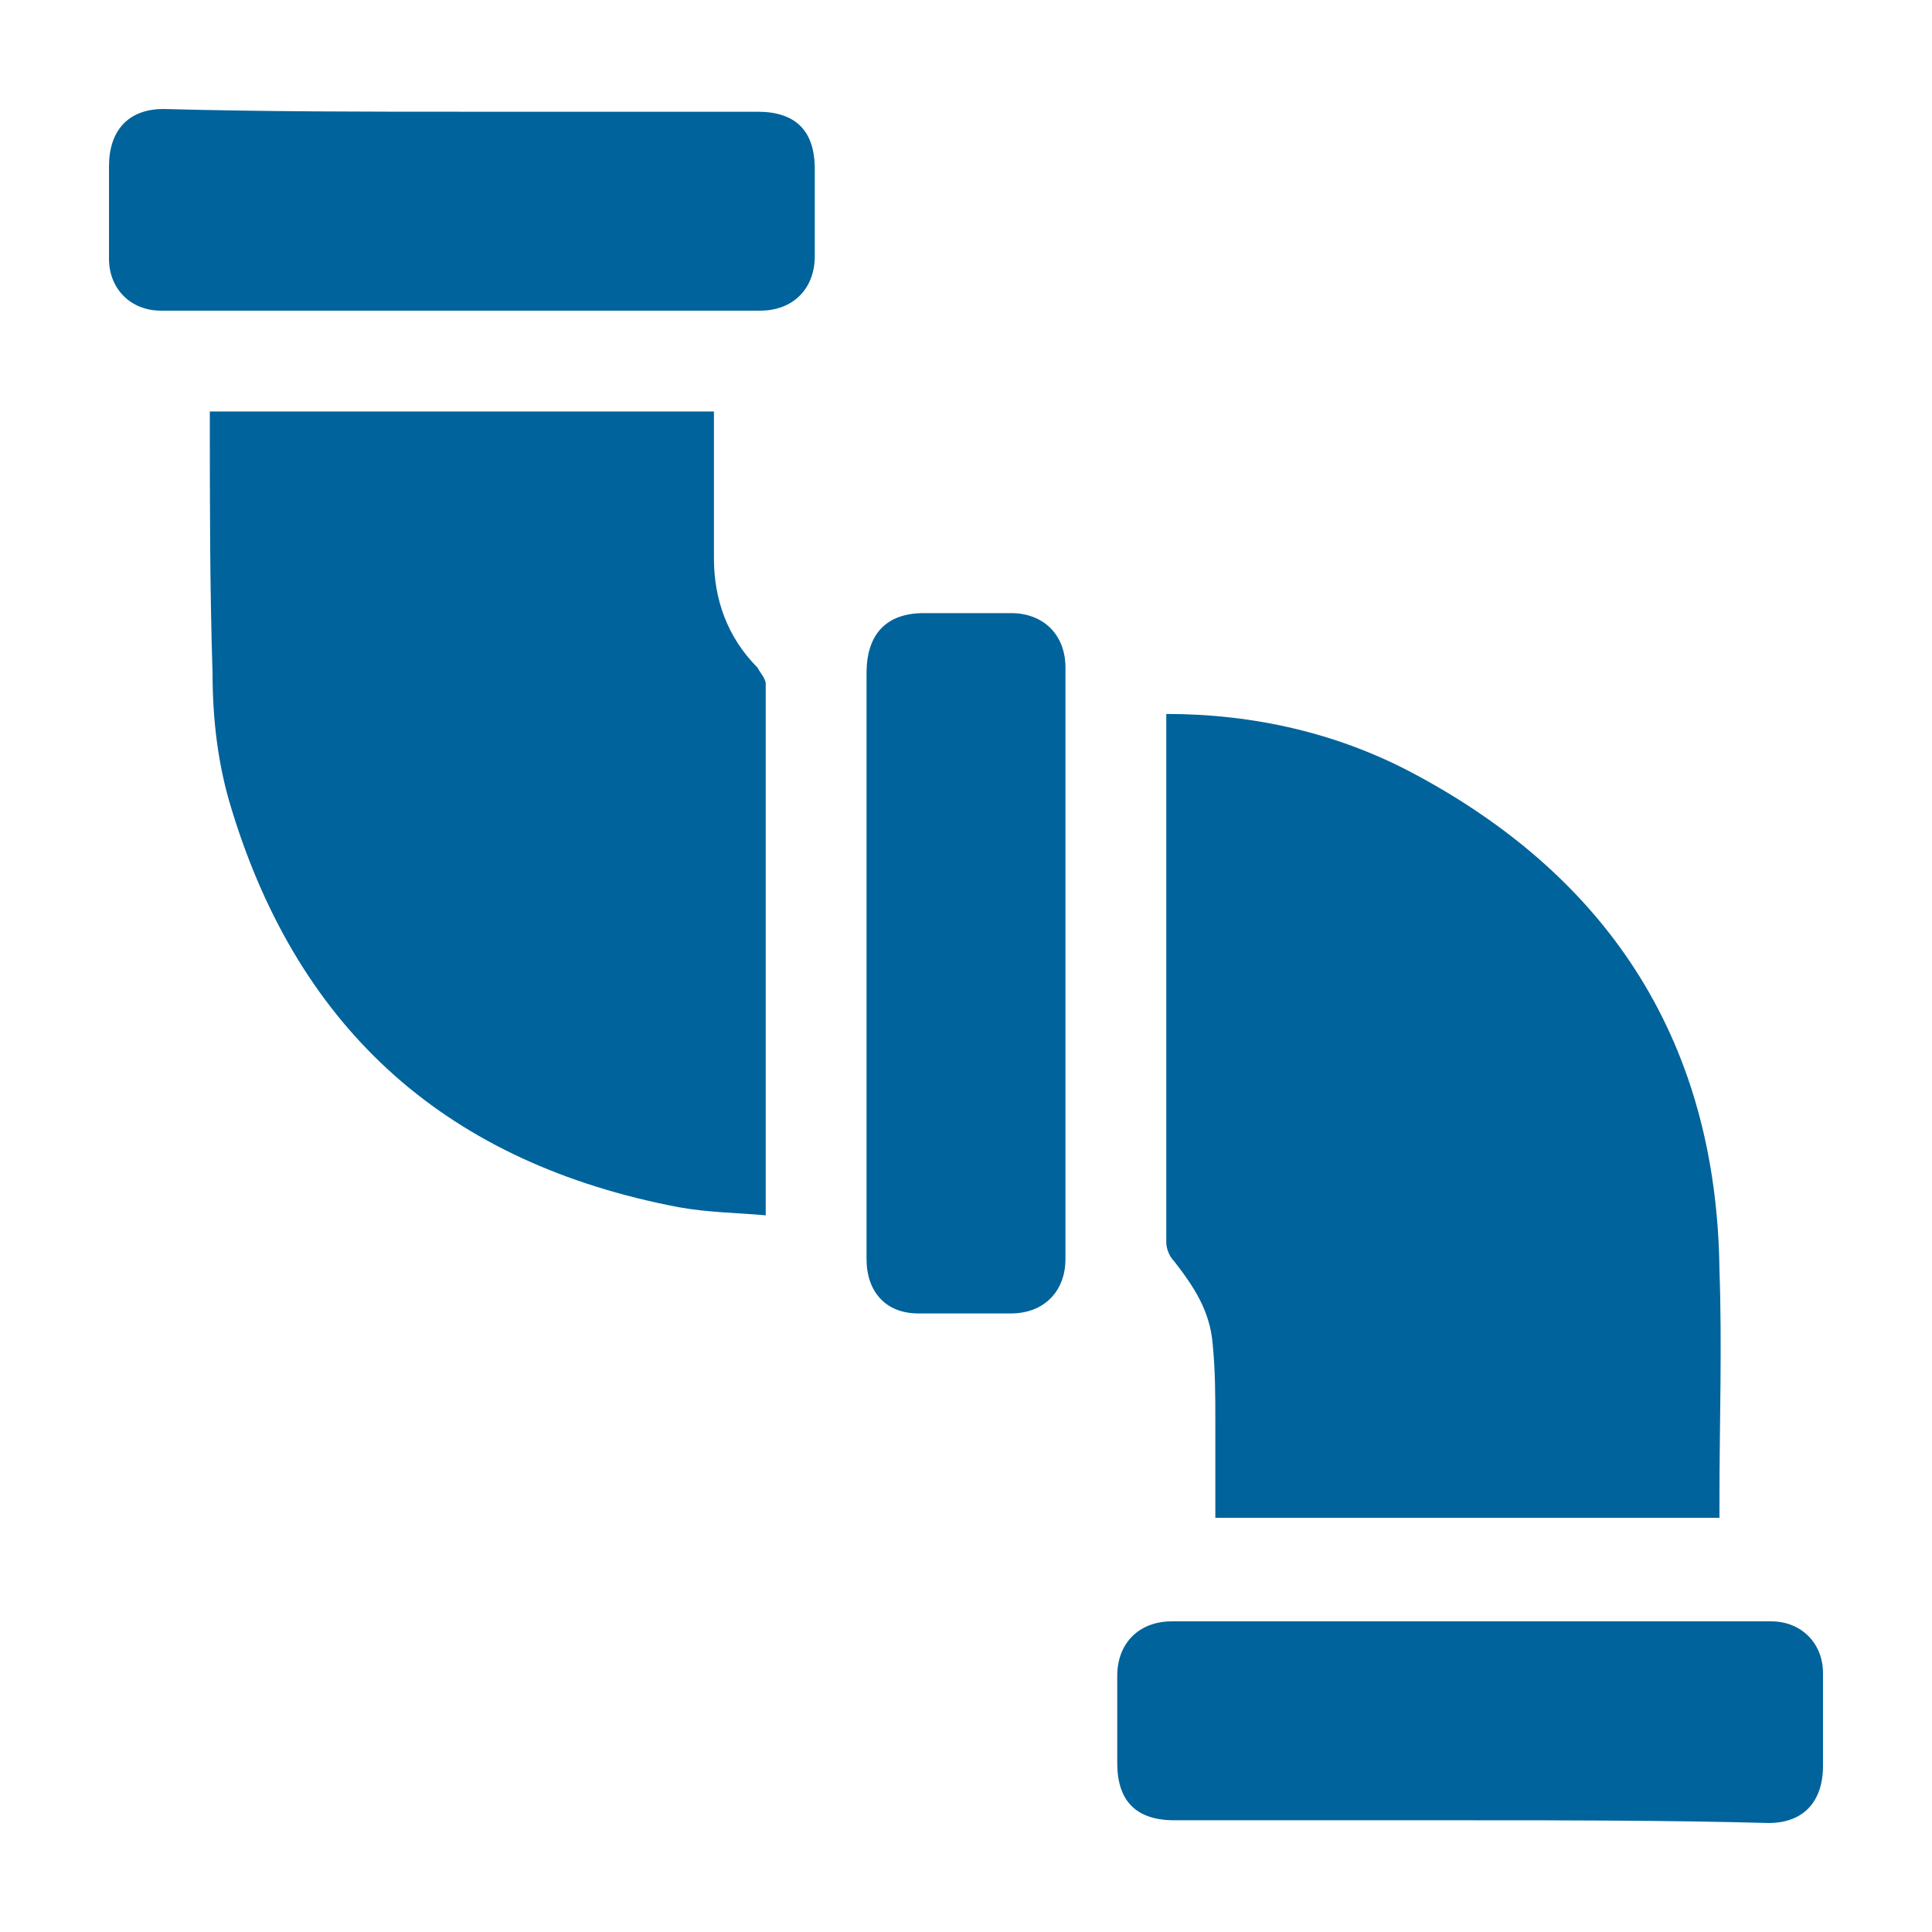
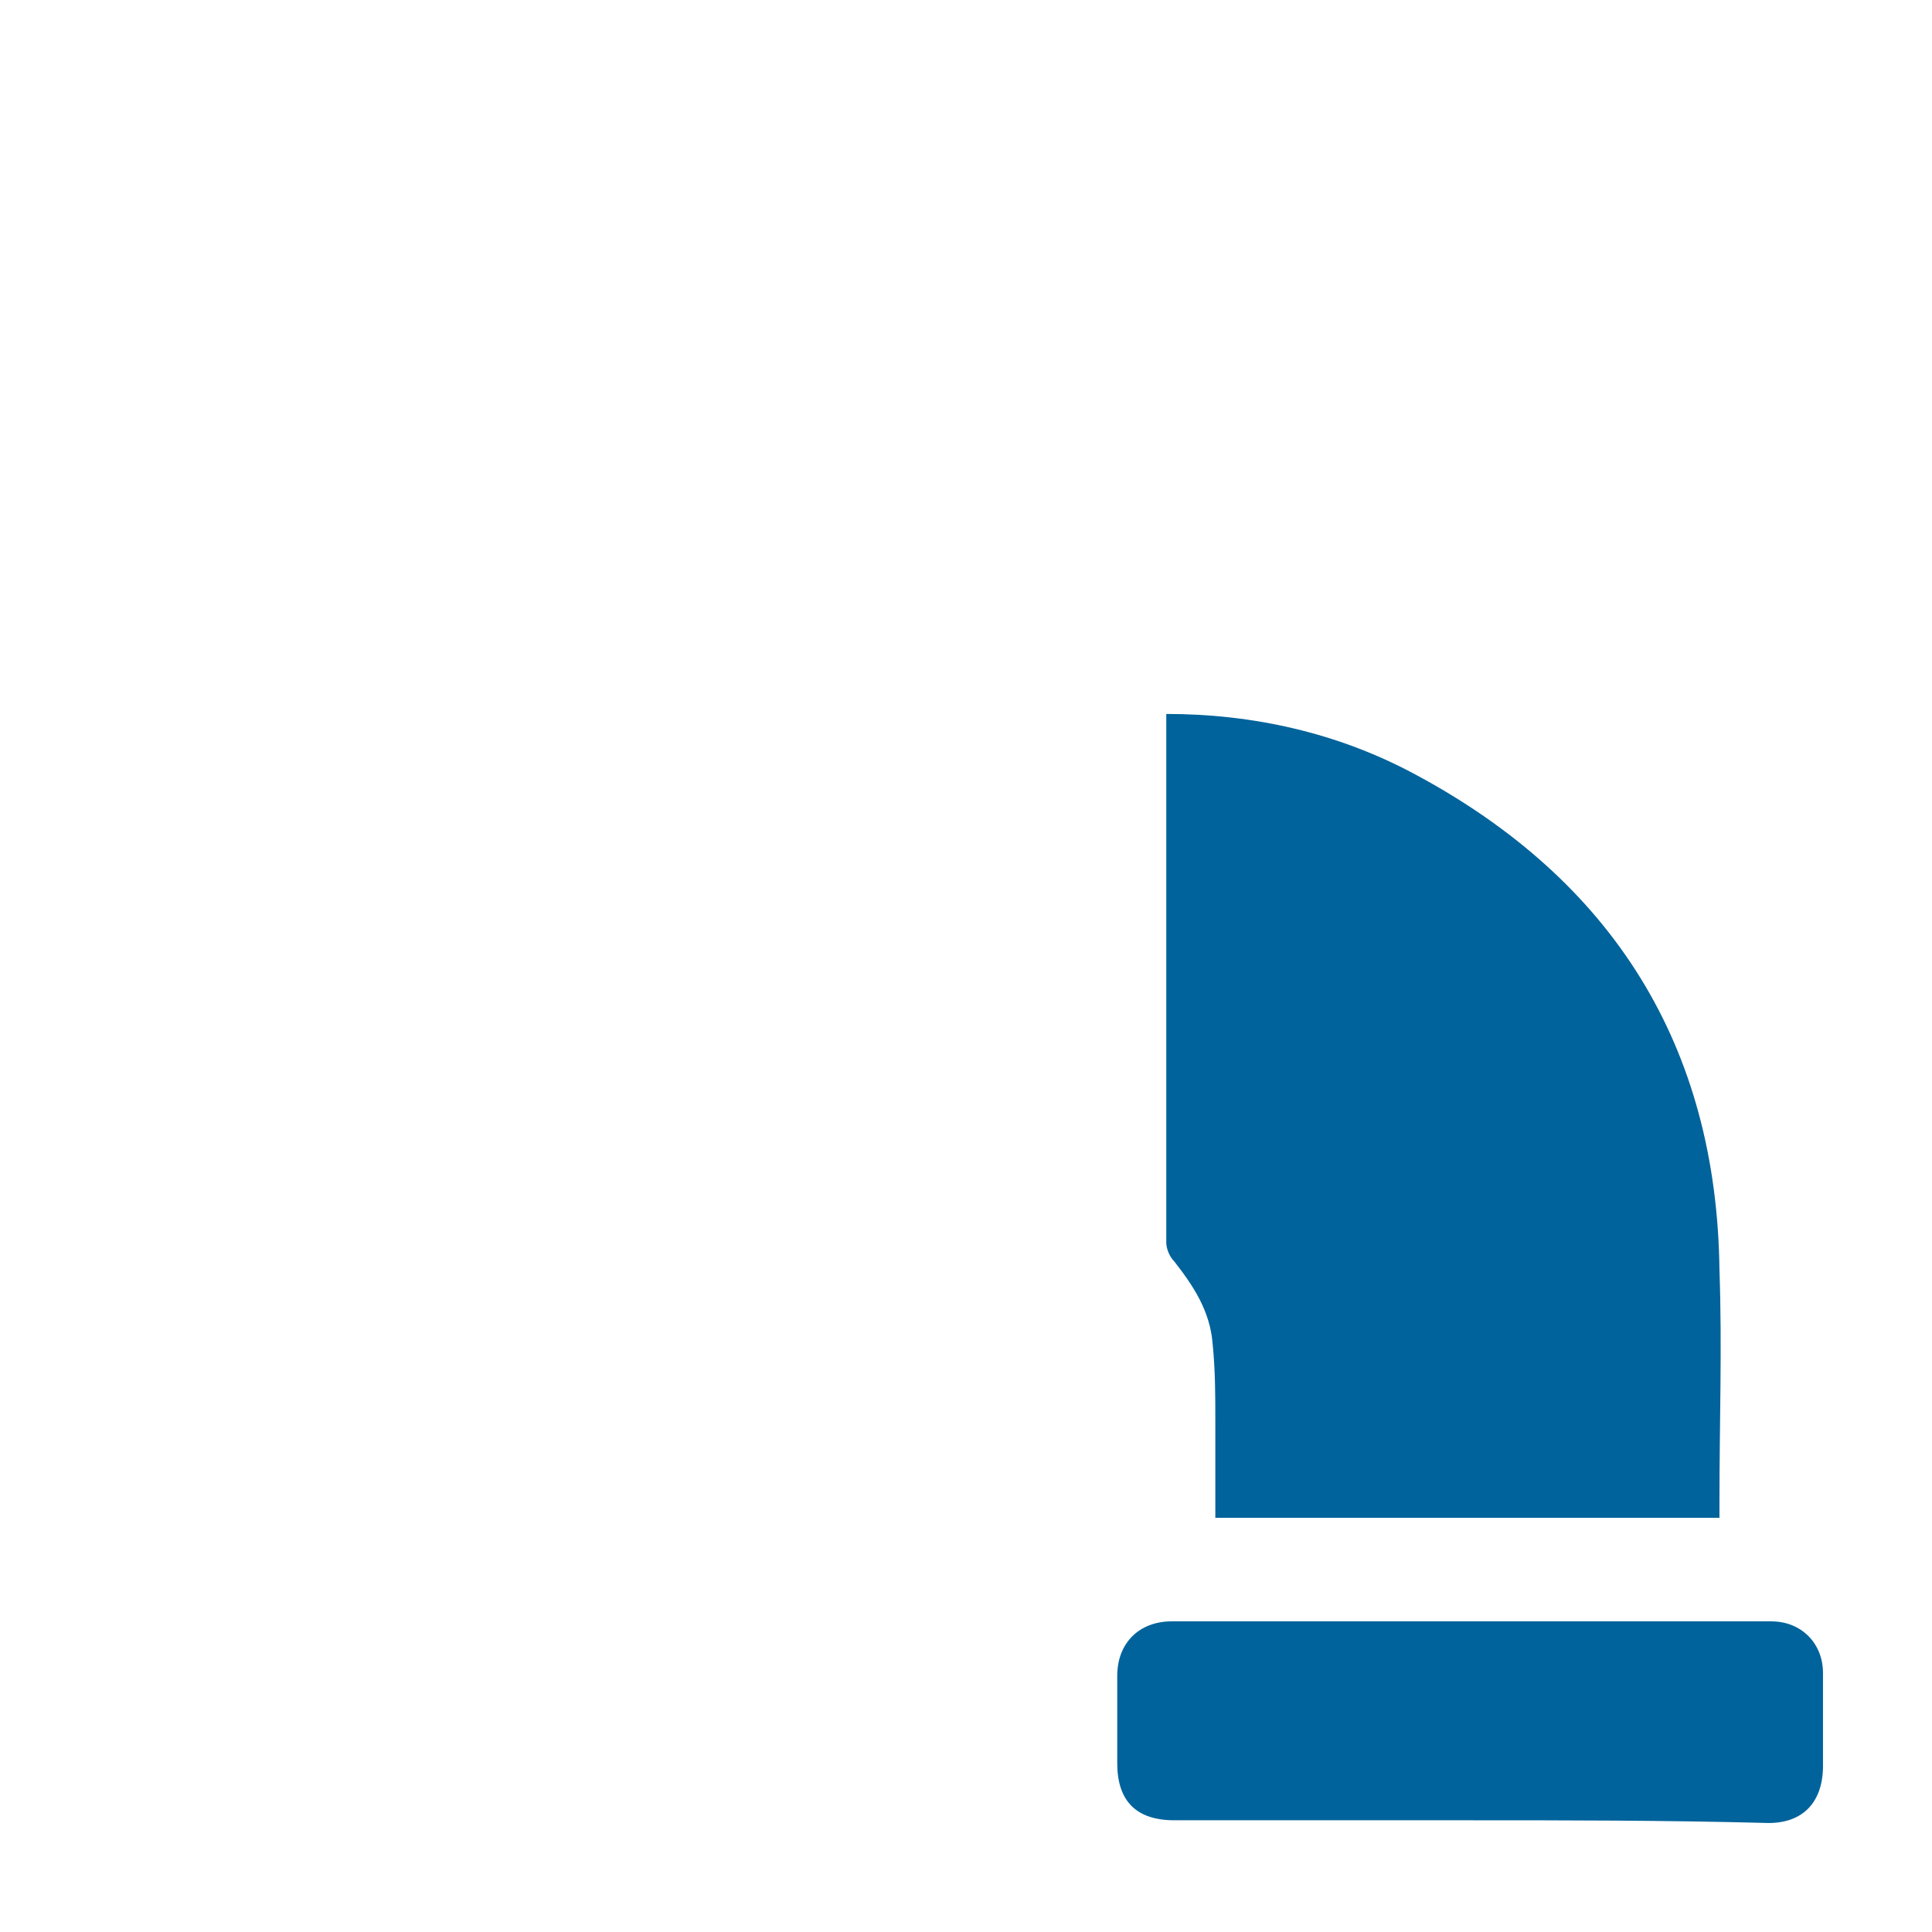
<svg xmlns="http://www.w3.org/2000/svg" version="1.1" id="Capa_1" x="0px" y="0px" viewBox="0 0 70.9 70.9" style="enable-background:new 0 0 70.9 70.9;" xml:space="preserve">
  <style type="text/css">
	.st0{fill:none;}
	.st1{fill:#00639B;}
</style>
-   <rect y="0" class="st0" width="70.9" height="70.9" />
  <g>
    <path class="st1" d="M42.8,26.2c3.2,0,6.3,0.7,9.1,2.2c7.3,3.9,11.1,10,11.2,18.2c0.1,2.8,0,5.6,0,8.5c0,0.2,0,0.4,0,0.6   c-6.2,0-12.3,0-18.5,0c0-1.2,0-2.4,0-3.5c0-1,0-1.9-0.1-2.9c-0.1-1.2-0.7-2.1-1.4-3c-0.2-0.2-0.3-0.5-0.3-0.7c0-6.4,0-12.7,0-19.1   C42.8,26.5,42.8,26.4,42.8,26.2z" />
-     <path class="st1" d="M7.7,15.1c6.2,0,12.3,0,18.5,0c0,0.4,0,0.8,0,1.2c0,1.4,0,2.8,0,4.2c0,1.5,0.5,2.9,1.6,4   c0.1,0.2,0.3,0.4,0.3,0.6c0,6.4,0,12.8,0,19.2c0,0.1,0,0.1,0,0.3c-1.1-0.1-2.1-0.1-3.2-0.3C16.5,42.7,11,37.9,8.5,29.7   c-0.5-1.6-0.7-3.3-0.7-5C7.7,21.6,7.7,18.4,7.7,15.1z" />
-     <path class="st1" d="M17,4.1c3.6,0,7.2,0,10.8,0c1.4,0,2.1,0.7,2.1,2.1c0,1.1,0,2.2,0,3.2c0,1.2-0.8,2-2,2c-7.3,0-14.7,0-22,0   C4.8,11.4,4,10.6,4,9.5s0-2.2,0-3.4C4,4.8,4.7,4,6,4C9.7,4.1,13.4,4.1,17,4.1z" />
    <path class="st1" d="M53.9,66.8c-3.6,0-7.2,0-10.8,0c-1.4,0-2.1-0.7-2.1-2.1c0-1.1,0-2.2,0-3.2c0-1.2,0.8-2,2-2c7.3,0,14.7,0,22,0   c1.1,0,1.9,0.8,1.9,1.9c0,1.1,0,2.2,0,3.4c0,1.3-0.7,2.1-2,2.1C61.1,66.8,57.5,66.8,53.9,66.8z" />
-     <path class="st1" d="M31.8,35.4c0-3.6,0-7.1,0-10.7c0-1.4,0.7-2.2,2.1-2.2c1.1,0,2.2,0,3.2,0c1.2,0,2,0.8,2,2c0,7.2,0,14.5,0,21.7   c0,1.2-0.8,2-2,2c-1.1,0-2.3,0-3.4,0c-1.2,0-1.9-0.8-1.9-2C31.8,42.7,31.8,39.1,31.8,35.4z" />
  </g>
</svg>